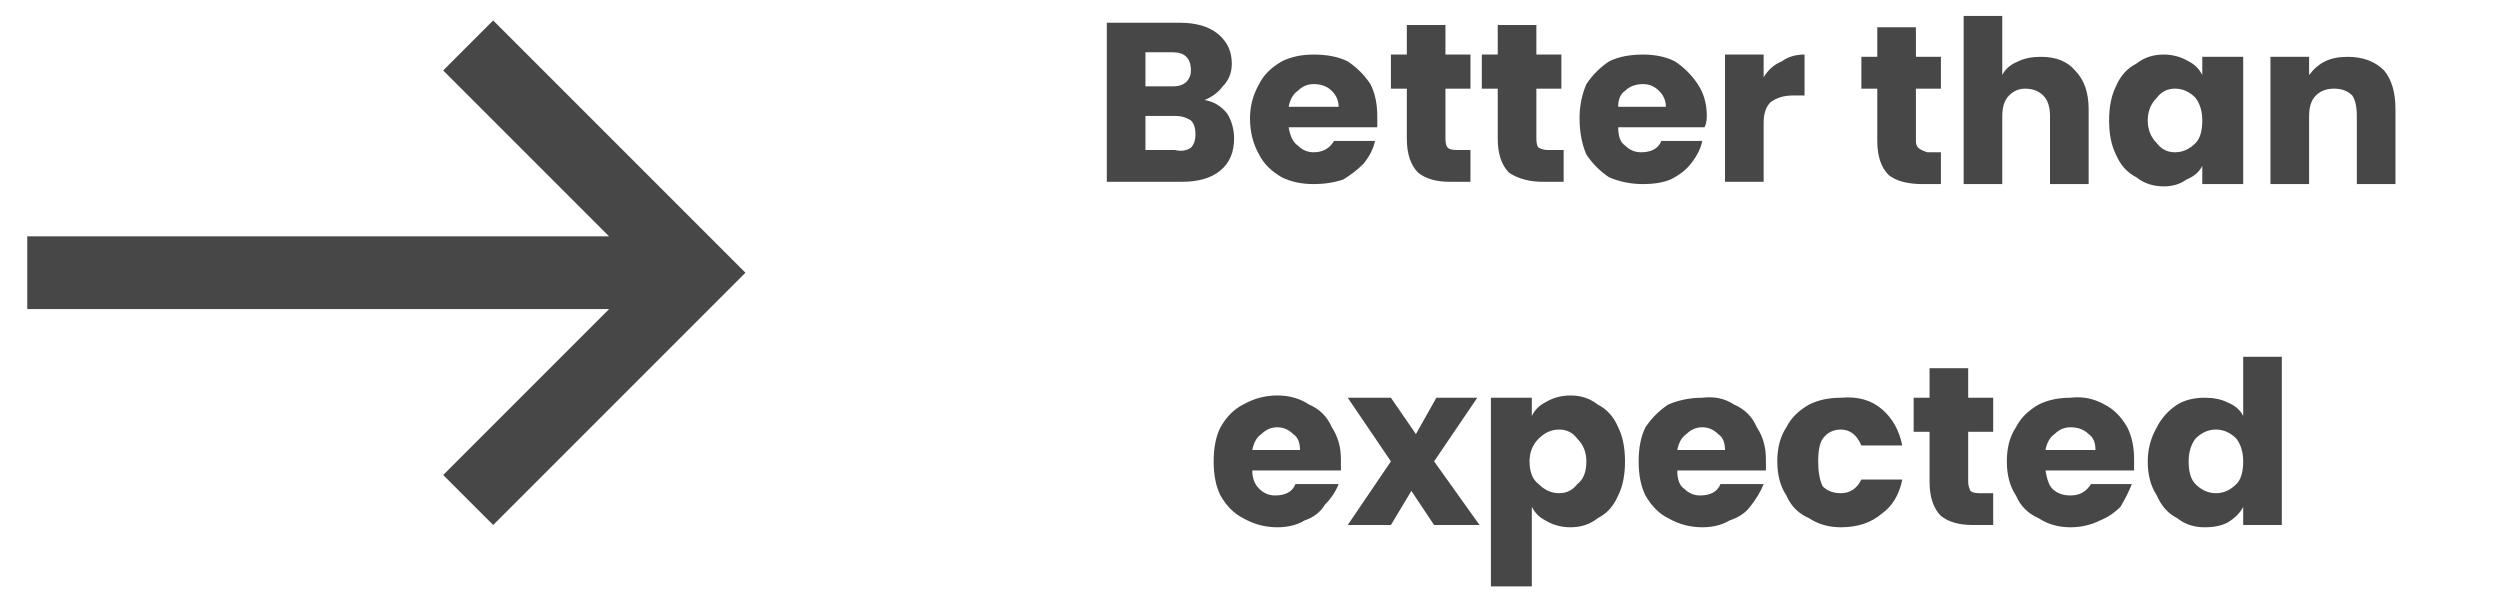
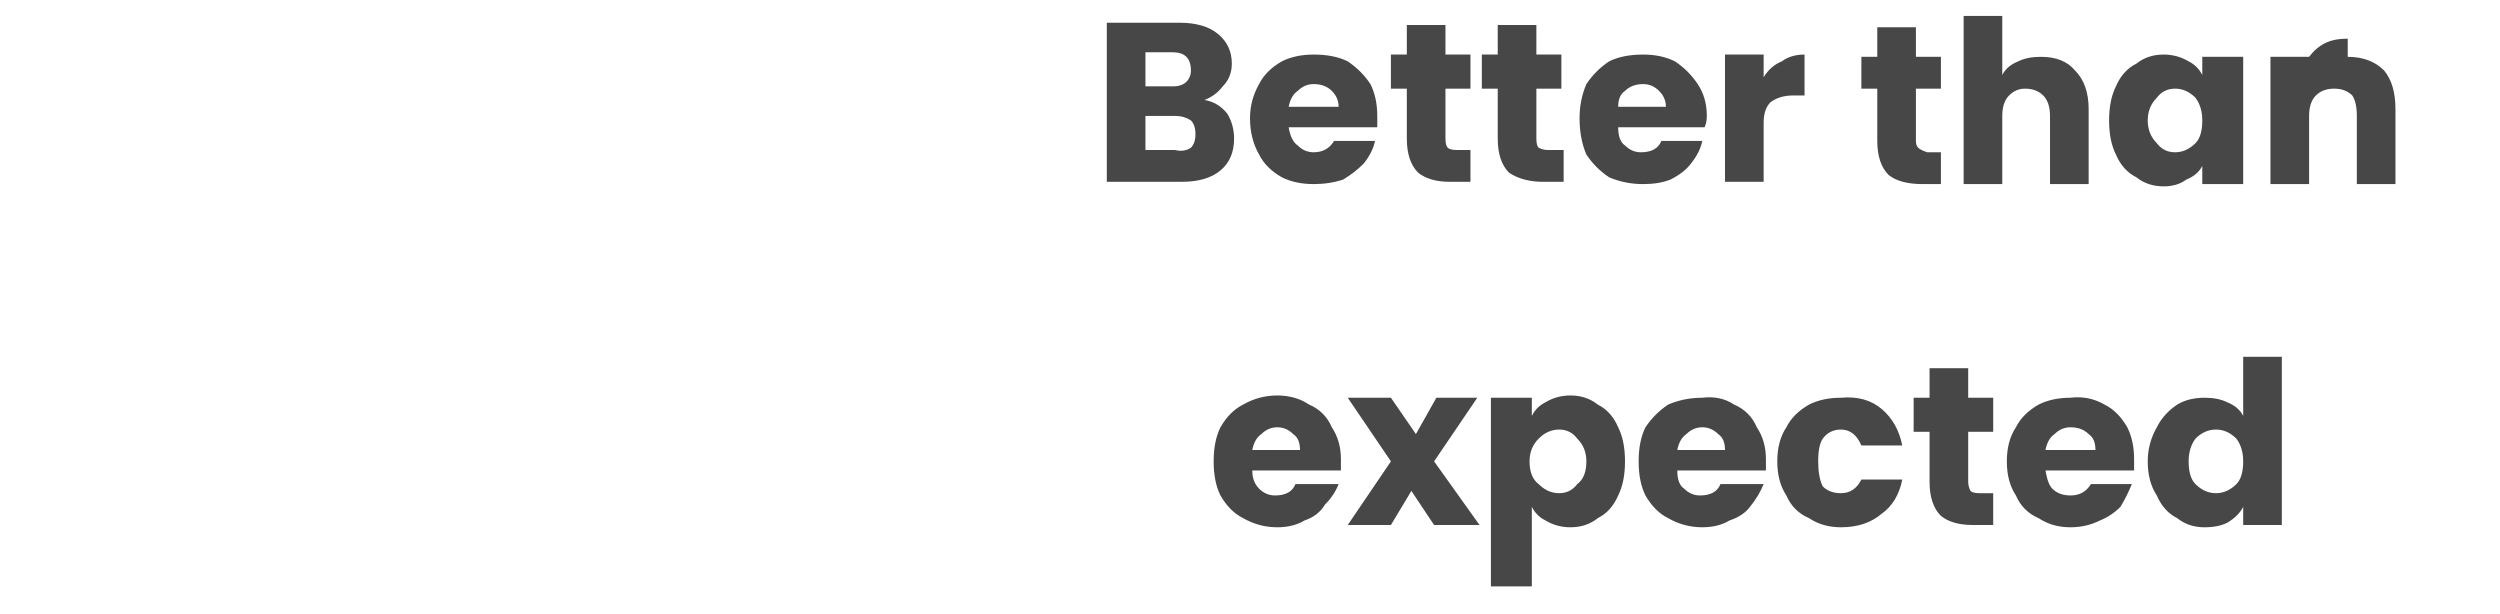
<svg xmlns="http://www.w3.org/2000/svg" version="1.2" viewBox="0 0 110 27" width="110" height="27">
  <title>betterthanExpected-svg</title>
  <style>
		.s0 { fill: #474747 } 
	</style>
-   <path id="Layer" class="s0" d="m32.8 12l-11.1 11.1l-2.2-2.2l7.3-7.3h-25.6v-3.2h25.6l-7.3-7.3l2.2-2.2z" />
-   <path id="Layer" fill-rule="evenodd" class="s0" d="m53 4.4q0.6 0.1 1 0.6q0.3 0.5 0.3 1.1q0 0.9-0.6 1.4q-0.6 0.5-1.7 0.5h-3.3v-7h3.2q1.1 0 1.7 0.5q0.6 0.5 0.6 1.3q0 0.6-0.4 1q-0.3 0.4-0.8 0.6zm-2.6-0.6h1.2q0.4 0 0.6-0.2q0.2-0.2 0.2-0.5q0-0.4-0.2-0.6q-0.2-0.2-0.6-0.2h-1.2zm1.3 2.8q0.4 0.1 0.7-0.1q0.2-0.2 0.2-0.6q0-0.4-0.2-0.6q-0.3-0.2-0.7-0.2h-1.3v1.5zm8.9-1.5q0 0.3 0 0.5h-3.9q0.1 0.6 0.4 0.8q0.3 0.3 0.7 0.3q0.6 0 0.9-0.5h1.8q-0.1 0.5-0.5 1q-0.4 0.4-0.9 0.7q-0.6 0.2-1.3 0.2q-0.8 0-1.4-0.3q-0.7-0.4-1-1q-0.4-0.7-0.4-1.6q0-0.8 0.4-1.5q0.3-0.6 1-1q0.6-0.3 1.4-0.3q0.9 0 1.5 0.3q0.6 0.4 1 1q0.3 0.6 0.3 1.4zm-1.7-0.4q0-0.4-0.3-0.7q-0.3-0.3-0.8-0.3q-0.4 0-0.7 0.3q-0.3 0.2-0.4 0.7zm5.8 1.9v1.4h-0.9q-0.9 0-1.4-0.4q-0.5-0.5-0.5-1.5v-2.2h-0.7v-1.5h0.7v-1.3h1.7v1.3h1.1v1.5h-1.1v2.2q0 0.3 0.1 0.4q0.1 0.1 0.4 0.1zm4.1 0v1.4h-0.9q-0.9 0-1.5-0.4q-0.5-0.5-0.5-1.5v-2.2h-0.7v-1.5h0.7v-1.3h1.7v1.3h1.1v1.5h-1.1v2.2q0 0.3 0.1 0.4q0.2 0.1 0.4 0.1zm6.3-1.5q0 0.3-0.1 0.5h-3.8q0 0.6 0.3 0.8q0.3 0.3 0.7 0.3q0.7 0 0.9-0.5h1.8q-0.1 0.5-0.5 1q-0.3 0.4-0.9 0.7q-0.5 0.2-1.2 0.2q-0.8 0-1.5-0.3q-0.6-0.4-1-1q-0.3-0.7-0.3-1.6q0-0.8 0.3-1.5q0.4-0.6 1-1q0.6-0.3 1.5-0.3q0.8 0 1.4 0.3q0.6 0.4 1 1q0.4 0.6 0.4 1.4zm-1.8-0.4q0-0.4-0.3-0.7q-0.3-0.3-0.7-0.3q-0.5 0-0.8 0.3q-0.3 0.2-0.3 0.7zm4.3-1.3q0.3-0.5 0.8-0.7q0.4-0.3 1-0.3v1.8h-0.5q-0.6 0-1 0.3q-0.3 0.3-0.3 0.9v2.6h-1.7v-5.6h1.7zm7.8 3.3v1.4h-0.8q-1 0-1.5-0.4q-0.5-0.5-0.5-1.5v-2.3h-0.7v-1.4h0.7v-1.3h1.7v1.3h1.1v1.4h-1.1v2.3q0 0.2 0.1 0.3q0.1 0.1 0.4 0.2zm4.4-4.2q1 0 1.5 0.6q0.6 0.6 0.6 1.7v3.3h-1.7v-3q0-0.6-0.3-0.9q-0.3-0.3-0.8-0.3q-0.4 0-0.7 0.3q-0.3 0.3-0.3 0.9v3h-1.7v-7.4h1.7v2.6q0.2-0.4 0.7-0.6q0.4-0.2 1-0.2zm3 2.8q0-0.9 0.3-1.5q0.3-0.7 0.9-1q0.5-0.4 1.2-0.4q0.6 0 1.1 0.3q0.4 0.2 0.6 0.6v-0.8h1.8v5.6h-1.8v-0.8q-0.2 0.4-0.7 0.6q-0.4 0.3-1 0.3q-0.7 0-1.2-0.4q-0.6-0.3-0.9-1q-0.3-0.6-0.3-1.5zm4.1 0q0-0.6-0.3-1q-0.4-0.4-0.9-0.4q-0.5 0-0.8 0.4q-0.4 0.4-0.4 1q0 0.6 0.4 1q0.3 0.4 0.8 0.4q0.5 0 0.9-0.4q0.3-0.3 0.3-1zm6.4-2.8q1 0 1.6 0.6q0.5 0.6 0.5 1.7v3.3h-1.7v-3q0-0.6-0.2-0.9q-0.3-0.3-0.8-0.3q-0.5 0-0.8 0.3q-0.3 0.3-0.3 0.9v3h-1.7v-5.6h1.7v0.8q0.3-0.4 0.7-0.6q0.4-0.2 1-0.2zm-44.3 17.7q0 0.3 0 0.5h-3.9q0 0.5 0.3 0.8q0.3 0.3 0.7 0.3q0.7 0 0.9-0.5h1.9q-0.2 0.5-0.6 0.9q-0.3 0.5-0.9 0.7q-0.5 0.3-1.2 0.3q-0.8 0-1.5-0.4q-0.6-0.3-1-1q-0.3-0.6-0.3-1.5q0-0.9 0.3-1.5q0.4-0.7 1-1q0.7-0.4 1.5-0.4q0.8 0 1.4 0.4q0.7 0.3 1 1q0.4 0.6 0.4 1.4zm-1.8-0.4q0-0.5-0.3-0.7q-0.3-0.3-0.7-0.3q-0.4 0-0.7 0.3q-0.3 0.2-0.4 0.7zm5.9 3.3l-1-1.5l-0.9 1.5h-1.9l1.9-2.8l-1.9-2.8h1.9l1.1 1.6l0.9-1.6h1.8l-1.9 2.8l2 2.8zm4.3-4.8q0.2-0.4 0.6-0.6q0.5-0.3 1.1-0.3q0.7 0 1.2 0.4q0.6 0.3 0.9 1q0.3 0.6 0.3 1.5q0 0.9-0.3 1.5q-0.3 0.7-0.9 1q-0.5 0.4-1.2 0.4q-0.6 0-1.1-0.3q-0.4-0.2-0.6-0.6v3.5h-1.8v-8.3h1.8zm2.4 2q0-0.6-0.4-1q-0.3-0.4-0.8-0.4q-0.5 0-0.9 0.4q-0.4 0.4-0.4 1q0 0.7 0.4 1q0.4 0.4 0.9 0.4q0.5 0 0.8-0.4q0.4-0.3 0.4-1zm7.9-0.1q0 0.3 0 0.5h-3.9q0 0.6 0.3 0.8q0.3 0.3 0.7 0.3q0.7 0 0.9-0.5h1.9q-0.2 0.5-0.6 1q-0.3 0.4-0.9 0.6q-0.5 0.3-1.2 0.3q-0.8 0-1.5-0.4q-0.6-0.3-1-1q-0.3-0.6-0.3-1.5q0-0.9 0.3-1.5q0.4-0.6 1-1q0.7-0.3 1.5-0.3q0.8-0.1 1.4 0.3q0.7 0.3 1 1q0.4 0.6 0.4 1.4zm-1.8-0.4q0-0.5-0.3-0.7q-0.3-0.3-0.7-0.3q-0.4 0-0.7 0.3q-0.3 0.2-0.4 0.7zm2.3 0.5q0-0.9 0.4-1.5q0.3-0.6 1-1q0.6-0.3 1.4-0.3q1.1-0.1 1.8 0.5q0.7 0.6 0.9 1.6h-1.8q-0.3-0.7-0.9-0.7q-0.5 0-0.8 0.4q-0.2 0.3-0.2 1q0 0.7 0.2 1.1q0.3 0.3 0.8 0.3q0.6 0 0.9-0.6h1.8q-0.2 1-0.9 1.5q-0.7 0.6-1.8 0.6q-0.8 0-1.4-0.4q-0.7-0.3-1-1q-0.4-0.6-0.4-1.5zm9.5 1.4v1.4h-0.9q-0.9 0-1.4-0.4q-0.5-0.5-0.5-1.5v-2.2h-0.7v-1.5h0.7v-1.3h1.7v1.3h1.1v1.5h-1.1v2.2q0 0.2 0.1 0.4q0.1 0.1 0.4 0.1zm6.2-1.5q0 0.3 0 0.5h-3.9q0.1 0.6 0.3 0.8q0.3 0.3 0.8 0.3q0.6 0 0.9-0.5h1.8q-0.2 0.5-0.5 1q-0.4 0.4-0.9 0.6q-0.6 0.3-1.3 0.3q-0.8 0-1.4-0.4q-0.7-0.3-1-1q-0.4-0.6-0.4-1.5q0-0.9 0.4-1.5q0.3-0.6 1-1q0.6-0.3 1.4-0.3q0.8-0.1 1.5 0.3q0.6 0.3 1 1q0.3 0.6 0.3 1.4zm-1.7-0.4q0-0.5-0.3-0.7q-0.3-0.3-0.8-0.3q-0.4 0-0.7 0.3q-0.3 0.2-0.4 0.7zm2.3 0.5q0-0.8 0.4-1.5q0.3-0.6 0.9-1q0.5-0.3 1.2-0.3q0.6 0 1 0.2q0.5 0.2 0.7 0.6v-2.6h1.7v7.4h-1.7v-0.8q-0.2 0.4-0.7 0.7q-0.4 0.2-1 0.2q-0.7 0-1.2-0.4q-0.6-0.3-0.9-1q-0.4-0.6-0.4-1.5zm4.2 0q0-0.6-0.3-1q-0.4-0.4-0.9-0.4q-0.5 0-0.9 0.4q-0.3 0.4-0.3 1q0 0.7 0.3 1q0.4 0.4 0.9 0.4q0.5 0 0.9-0.4q0.3-0.3 0.3-1z" />
+   <path id="Layer" fill-rule="evenodd" class="s0" d="m53 4.4q0.6 0.1 1 0.6q0.3 0.5 0.3 1.1q0 0.9-0.6 1.4q-0.6 0.5-1.7 0.5h-3.3v-7h3.2q1.1 0 1.7 0.5q0.6 0.5 0.6 1.3q0 0.6-0.4 1q-0.3 0.4-0.8 0.6zm-2.6-0.6h1.2q0.4 0 0.6-0.2q0.2-0.2 0.2-0.5q0-0.4-0.2-0.6q-0.2-0.2-0.6-0.2h-1.2zm1.3 2.8q0.4 0.1 0.7-0.1q0.2-0.2 0.2-0.6q0-0.4-0.2-0.6q-0.3-0.2-0.7-0.2h-1.3v1.5zm8.9-1.5q0 0.3 0 0.5h-3.9q0.1 0.6 0.4 0.8q0.3 0.3 0.7 0.3q0.6 0 0.9-0.5h1.8q-0.1 0.5-0.5 1q-0.4 0.4-0.9 0.7q-0.6 0.2-1.3 0.2q-0.8 0-1.4-0.3q-0.7-0.4-1-1q-0.4-0.7-0.4-1.6q0-0.8 0.4-1.5q0.3-0.6 1-1q0.6-0.3 1.4-0.3q0.9 0 1.5 0.3q0.6 0.4 1 1q0.3 0.6 0.3 1.4zm-1.7-0.4q0-0.4-0.3-0.7q-0.3-0.3-0.8-0.3q-0.4 0-0.7 0.3q-0.3 0.2-0.4 0.7zm5.8 1.9v1.4h-0.9q-0.9 0-1.4-0.4q-0.5-0.5-0.5-1.5v-2.2h-0.7v-1.5h0.7v-1.3h1.7v1.3h1.1v1.5h-1.1v2.2q0 0.3 0.1 0.4q0.1 0.1 0.4 0.1zm4.1 0v1.4h-0.9q-0.9 0-1.5-0.4q-0.5-0.5-0.5-1.5v-2.2h-0.7v-1.5h0.7v-1.3h1.7v1.3h1.1v1.5h-1.1v2.2q0 0.3 0.1 0.4q0.2 0.1 0.4 0.1zm6.3-1.5q0 0.3-0.1 0.5h-3.8q0 0.6 0.3 0.8q0.3 0.3 0.7 0.3q0.7 0 0.9-0.5h1.8q-0.1 0.5-0.5 1q-0.3 0.4-0.9 0.7q-0.5 0.2-1.2 0.2q-0.8 0-1.5-0.3q-0.6-0.4-1-1q-0.3-0.7-0.3-1.6q0-0.8 0.3-1.5q0.4-0.6 1-1q0.6-0.3 1.5-0.3q0.8 0 1.4 0.3q0.6 0.4 1 1q0.4 0.6 0.4 1.4zm-1.8-0.4q0-0.4-0.3-0.7q-0.3-0.3-0.7-0.3q-0.5 0-0.8 0.3q-0.3 0.2-0.3 0.7zm4.3-1.3q0.3-0.5 0.8-0.7q0.4-0.3 1-0.3v1.8h-0.5q-0.6 0-1 0.3q-0.3 0.3-0.3 0.9v2.6h-1.7v-5.6h1.7zm7.8 3.3v1.4h-0.8q-1 0-1.5-0.4q-0.5-0.5-0.5-1.5v-2.3h-0.7v-1.4h0.7v-1.3h1.7v1.3h1.1v1.4h-1.1v2.3q0 0.2 0.1 0.3q0.1 0.1 0.4 0.2zm4.4-4.2q1 0 1.5 0.6q0.6 0.6 0.6 1.7v3.3h-1.7v-3q0-0.6-0.3-0.9q-0.3-0.3-0.8-0.3q-0.4 0-0.7 0.3q-0.3 0.3-0.3 0.9v3h-1.7v-7.4h1.7v2.6q0.2-0.4 0.7-0.6q0.4-0.2 1-0.2zm3 2.8q0-0.9 0.3-1.5q0.3-0.7 0.9-1q0.5-0.4 1.2-0.4q0.6 0 1.1 0.3q0.4 0.2 0.6 0.6v-0.8h1.8v5.6h-1.8v-0.8q-0.2 0.4-0.7 0.6q-0.4 0.3-1 0.3q-0.7 0-1.2-0.4q-0.6-0.3-0.9-1q-0.3-0.6-0.3-1.5zm4.1 0q0-0.6-0.3-1q-0.4-0.4-0.9-0.4q-0.5 0-0.8 0.4q-0.4 0.4-0.4 1q0 0.6 0.4 1q0.3 0.4 0.8 0.4q0.5 0 0.9-0.4q0.3-0.3 0.3-1zm6.4-2.8q1 0 1.6 0.6q0.5 0.6 0.5 1.7v3.3h-1.7v-3q0-0.6-0.2-0.9q-0.3-0.3-0.8-0.3q-0.5 0-0.8 0.3q-0.3 0.3-0.3 0.9v3h-1.7v-5.6h1.7q0.3-0.4 0.7-0.6q0.4-0.2 1-0.2zm-44.3 17.7q0 0.3 0 0.5h-3.9q0 0.5 0.3 0.8q0.3 0.3 0.7 0.3q0.7 0 0.9-0.5h1.9q-0.2 0.5-0.6 0.9q-0.3 0.5-0.9 0.7q-0.5 0.3-1.2 0.3q-0.8 0-1.5-0.4q-0.6-0.3-1-1q-0.3-0.6-0.3-1.5q0-0.9 0.3-1.5q0.4-0.7 1-1q0.7-0.4 1.5-0.4q0.8 0 1.4 0.4q0.7 0.3 1 1q0.4 0.6 0.4 1.4zm-1.8-0.4q0-0.5-0.3-0.7q-0.3-0.3-0.7-0.3q-0.4 0-0.7 0.3q-0.3 0.2-0.4 0.7zm5.9 3.3l-1-1.5l-0.9 1.5h-1.9l1.9-2.8l-1.9-2.8h1.9l1.1 1.6l0.9-1.6h1.8l-1.9 2.8l2 2.8zm4.3-4.8q0.2-0.4 0.6-0.6q0.5-0.3 1.1-0.3q0.7 0 1.2 0.4q0.6 0.3 0.9 1q0.3 0.6 0.3 1.5q0 0.9-0.3 1.5q-0.3 0.7-0.9 1q-0.5 0.4-1.2 0.4q-0.6 0-1.1-0.3q-0.4-0.2-0.6-0.6v3.5h-1.8v-8.3h1.8zm2.4 2q0-0.6-0.4-1q-0.3-0.4-0.8-0.4q-0.5 0-0.9 0.4q-0.4 0.4-0.4 1q0 0.7 0.4 1q0.4 0.4 0.9 0.4q0.5 0 0.8-0.4q0.4-0.3 0.4-1zm7.9-0.1q0 0.3 0 0.5h-3.9q0 0.6 0.3 0.8q0.3 0.3 0.7 0.3q0.7 0 0.9-0.5h1.9q-0.2 0.5-0.6 1q-0.3 0.4-0.9 0.6q-0.5 0.3-1.2 0.3q-0.8 0-1.5-0.4q-0.6-0.3-1-1q-0.3-0.6-0.3-1.5q0-0.9 0.3-1.5q0.4-0.6 1-1q0.7-0.3 1.5-0.3q0.8-0.1 1.4 0.3q0.7 0.3 1 1q0.4 0.6 0.4 1.4zm-1.8-0.4q0-0.5-0.3-0.7q-0.3-0.3-0.7-0.3q-0.4 0-0.7 0.3q-0.3 0.2-0.4 0.7zm2.3 0.5q0-0.9 0.4-1.5q0.3-0.6 1-1q0.6-0.3 1.4-0.3q1.1-0.1 1.8 0.5q0.7 0.6 0.9 1.6h-1.8q-0.3-0.7-0.9-0.7q-0.5 0-0.8 0.4q-0.2 0.3-0.2 1q0 0.7 0.2 1.1q0.3 0.3 0.8 0.3q0.6 0 0.9-0.6h1.8q-0.2 1-0.9 1.5q-0.7 0.6-1.8 0.6q-0.8 0-1.4-0.4q-0.7-0.3-1-1q-0.4-0.6-0.4-1.5zm9.5 1.4v1.4h-0.9q-0.9 0-1.4-0.4q-0.5-0.5-0.5-1.5v-2.2h-0.7v-1.5h0.7v-1.3h1.7v1.3h1.1v1.5h-1.1v2.2q0 0.2 0.1 0.4q0.1 0.1 0.4 0.1zm6.2-1.5q0 0.3 0 0.5h-3.9q0.1 0.6 0.3 0.8q0.3 0.3 0.8 0.3q0.6 0 0.9-0.5h1.8q-0.2 0.5-0.5 1q-0.4 0.4-0.9 0.6q-0.6 0.3-1.3 0.3q-0.8 0-1.4-0.4q-0.7-0.3-1-1q-0.4-0.6-0.4-1.5q0-0.9 0.4-1.5q0.3-0.6 1-1q0.6-0.3 1.4-0.3q0.8-0.1 1.5 0.3q0.6 0.3 1 1q0.3 0.6 0.3 1.4zm-1.7-0.4q0-0.5-0.3-0.7q-0.3-0.3-0.8-0.3q-0.4 0-0.7 0.3q-0.3 0.2-0.4 0.7zm2.3 0.5q0-0.8 0.4-1.5q0.3-0.6 0.9-1q0.5-0.3 1.2-0.3q0.6 0 1 0.2q0.5 0.2 0.7 0.6v-2.6h1.7v7.4h-1.7v-0.8q-0.2 0.4-0.7 0.7q-0.4 0.2-1 0.2q-0.7 0-1.2-0.4q-0.6-0.3-0.9-1q-0.4-0.6-0.4-1.5zm4.2 0q0-0.6-0.3-1q-0.4-0.4-0.9-0.4q-0.5 0-0.9 0.4q-0.3 0.4-0.3 1q0 0.7 0.3 1q0.4 0.4 0.9 0.4q0.5 0 0.9-0.4q0.3-0.3 0.3-1z" />
</svg>